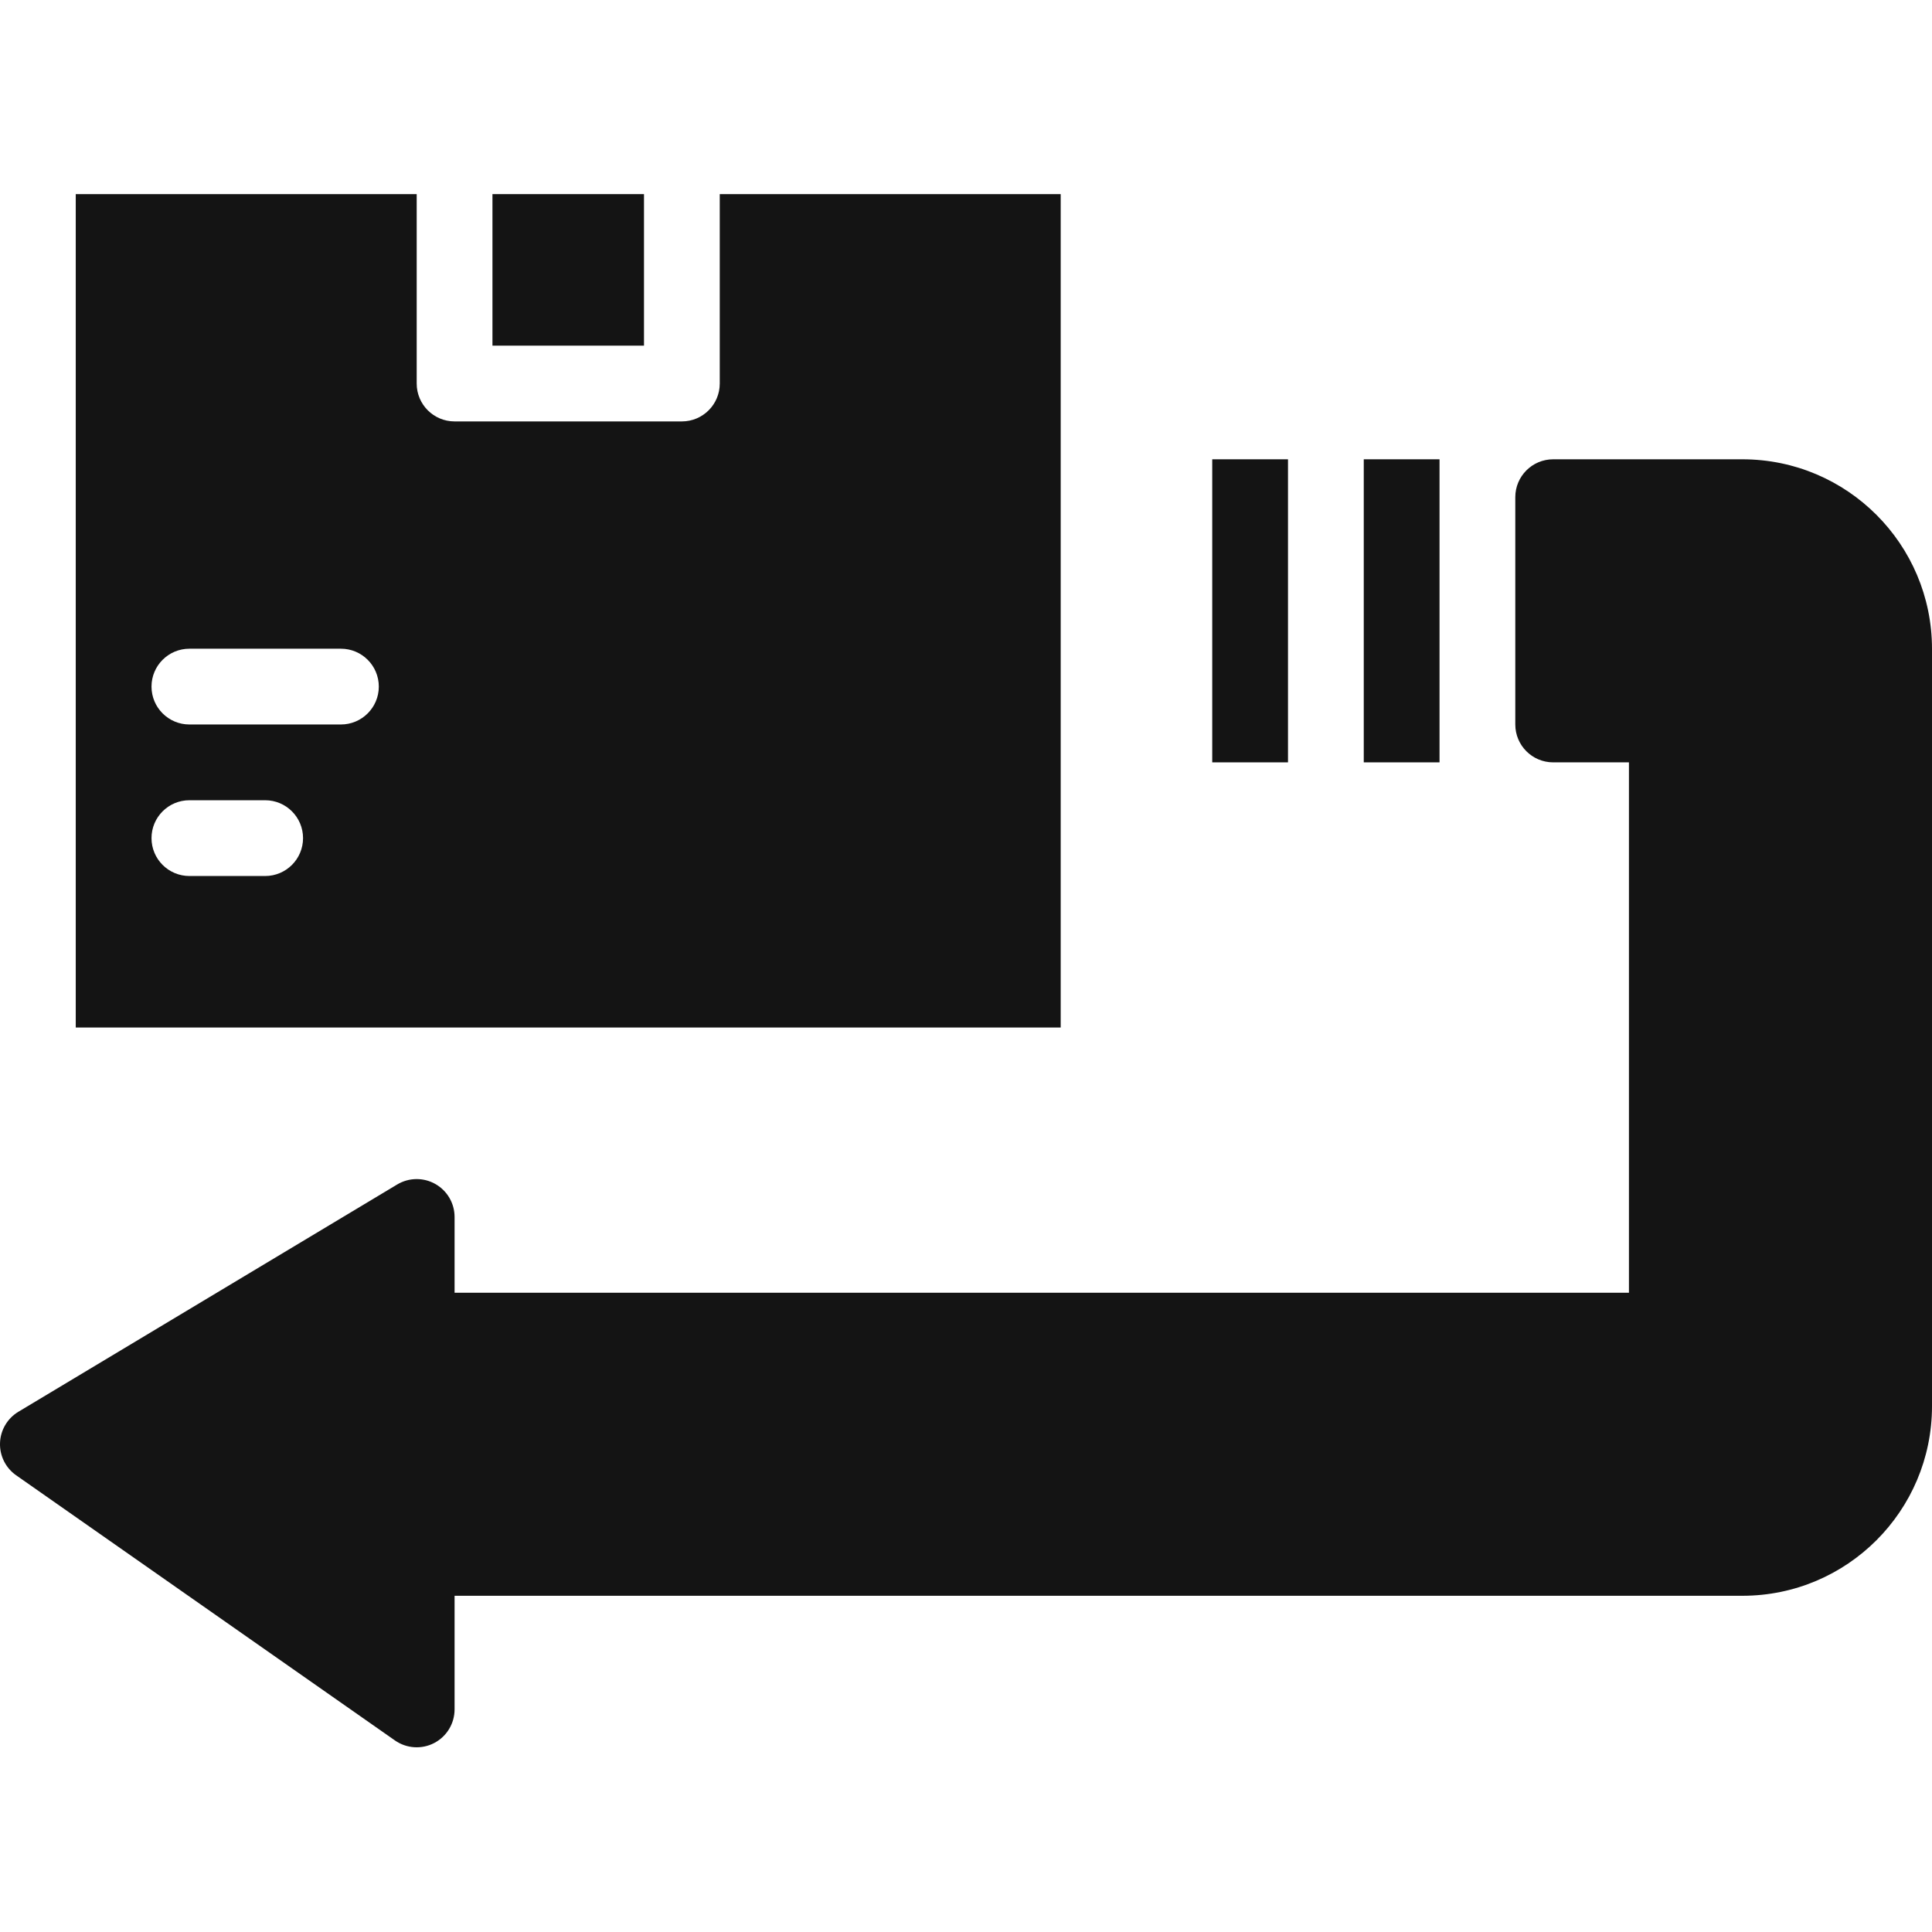
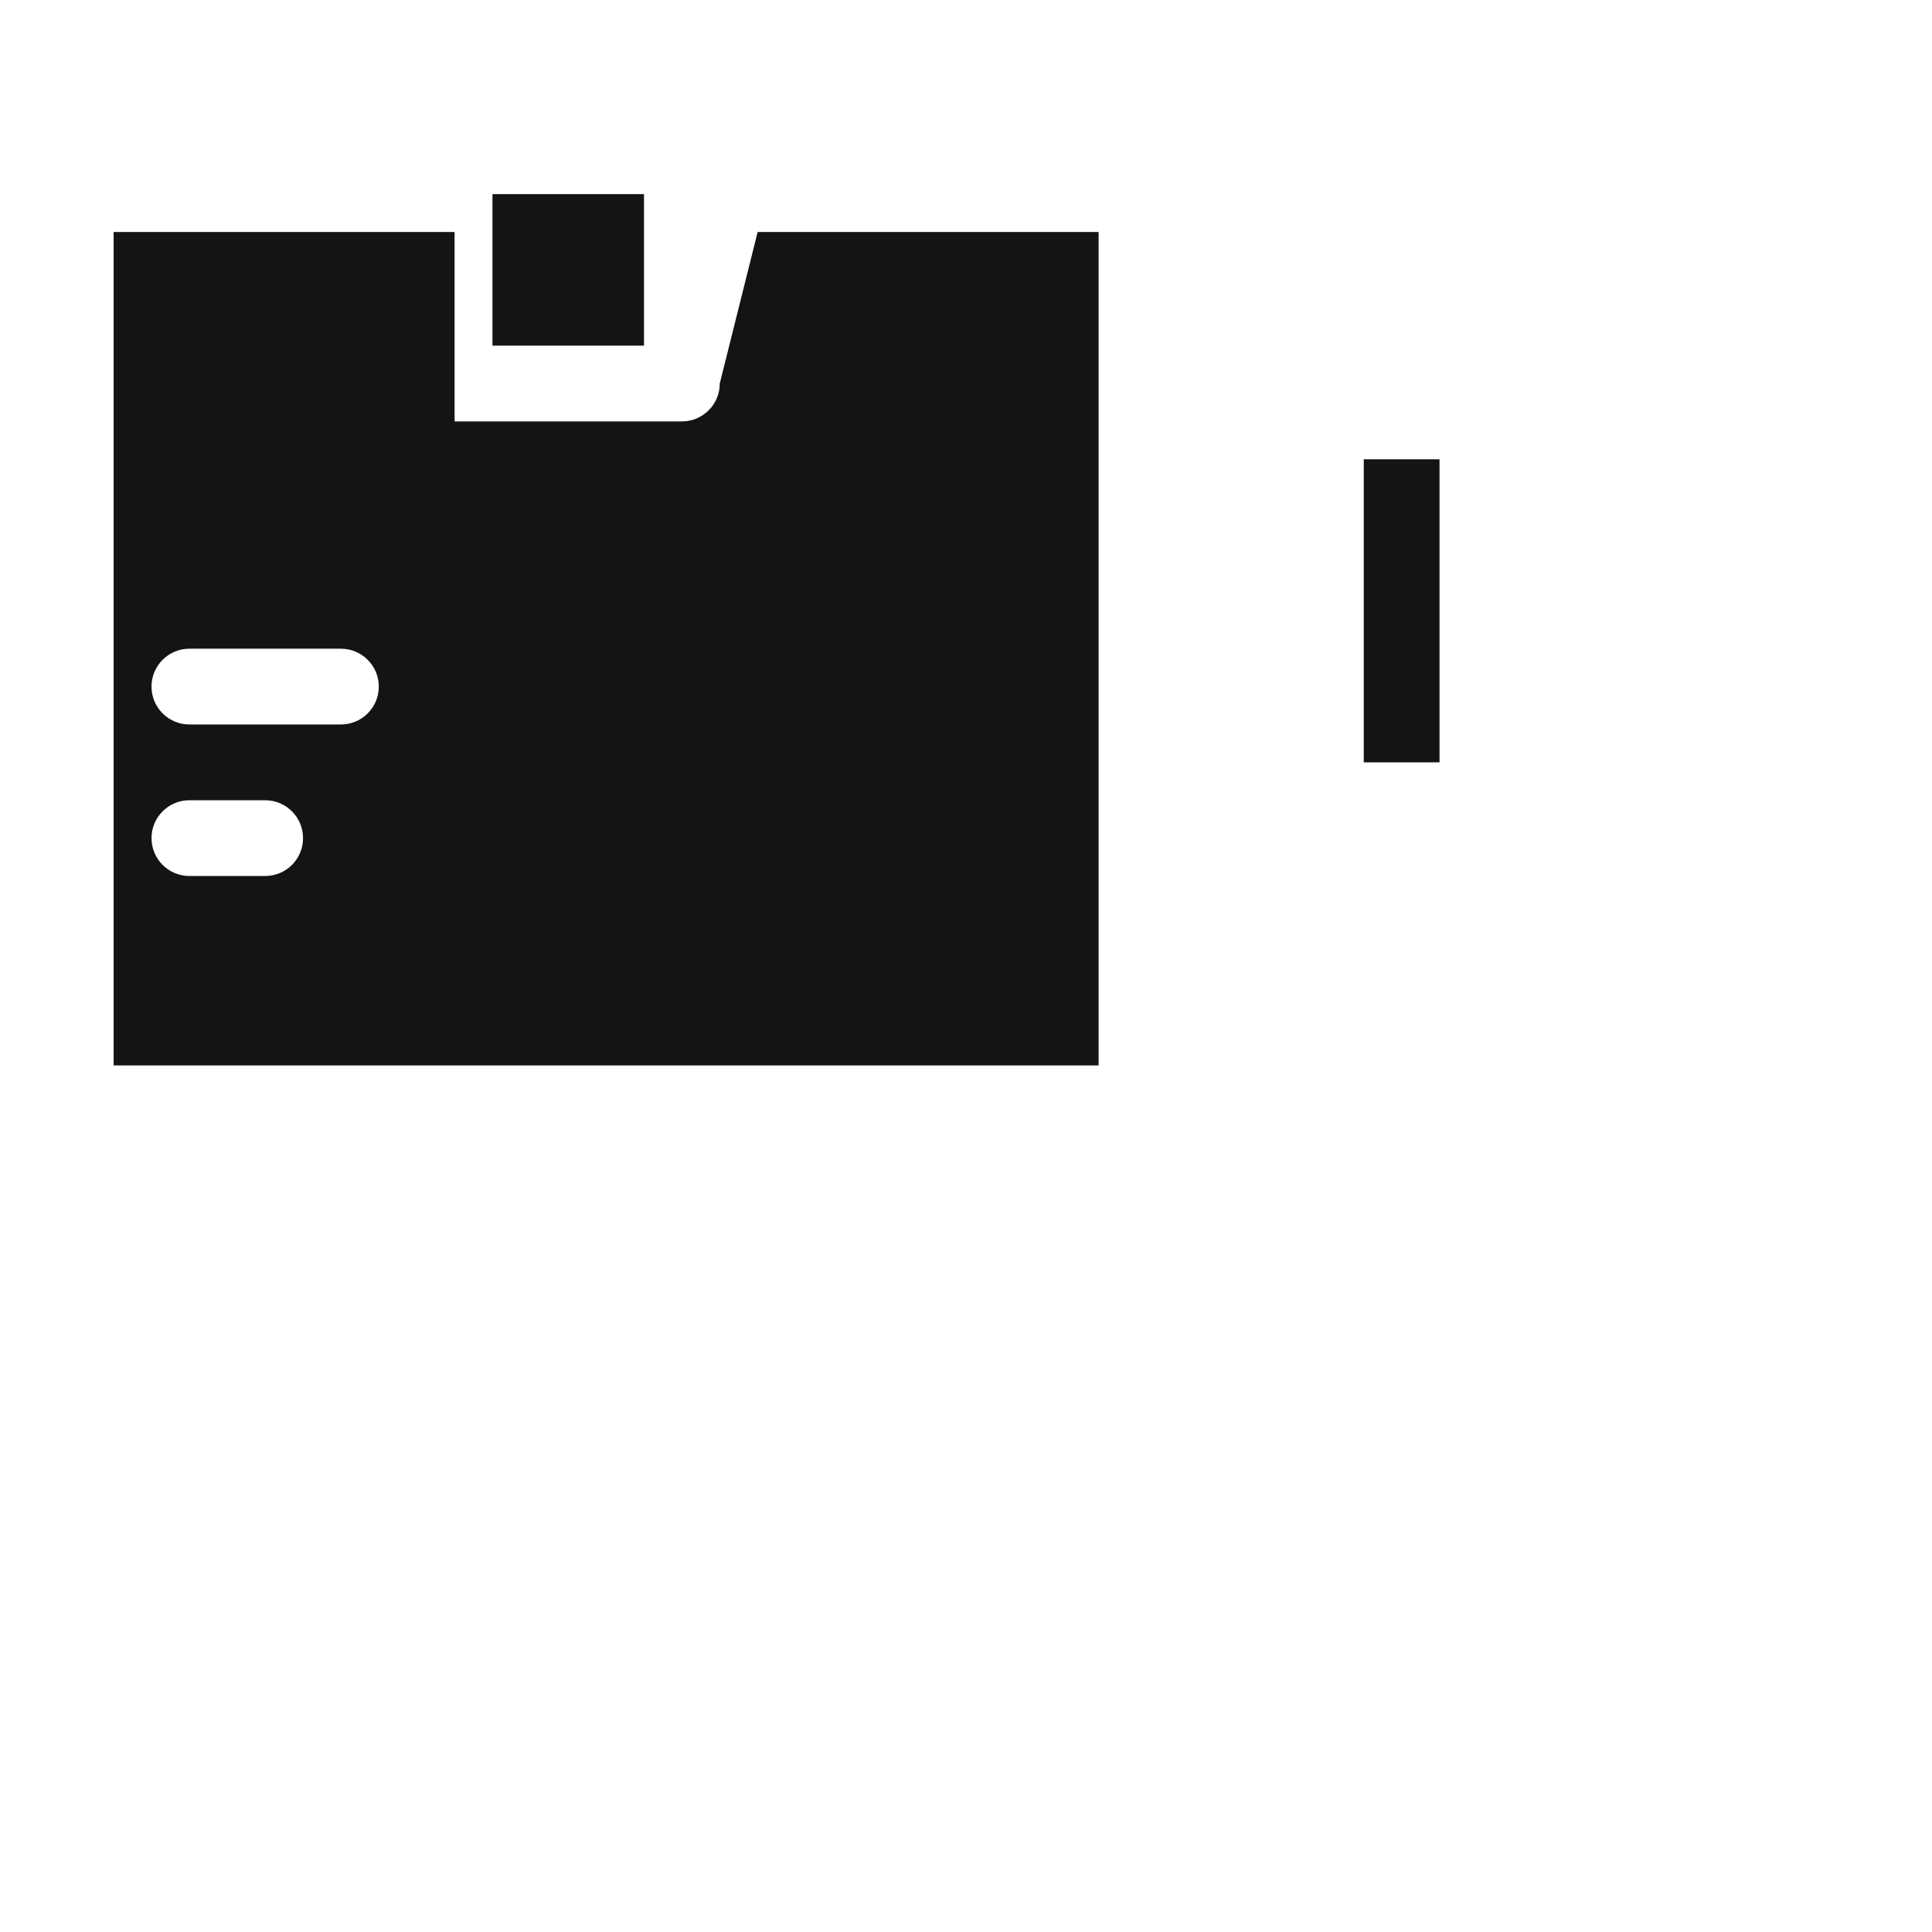
<svg xmlns="http://www.w3.org/2000/svg" height="407pt" viewBox="0 -40 407.995 407" width="407pt" fill="#141414">
-   <path d="m3.41 271.051 80 56c2.445 1.707 5.637 1.914 8.281.539 2.645-1.379 4.301-4.109 4.305-7.094v-24h272c22.078-.023 39.973-17.918 40-40v-160c-.027-22.078-17.922-39.973-40-40h-40c-4.418 0-8 3.582-8 8v48c0 4.418 3.582 8 8 8h16v112h-248v-16c0-2.883-1.551-5.539-4.062-6.961-2.508-1.418-5.586-1.379-8.059.105l-80 48c-2.32 1.398-3.777 3.871-3.871 6.578-.094 2.707 1.187 5.277 3.406 6.832zm0 0" />
  <path d="m287.996 56.496h16v64h-16zm0 0" />
-   <path d="m151.996 40.496c0 4.418-3.582 8-8 8h-48c-4.418 0-8-3.582-8-8v-40h-72v176h208v-176h-72zm-96 104h-16c-4.418 0-8-3.582-8-8 0-4.418 3.582-8 8-8h16c4.418 0 8 3.582 8 8 0 4.418-3.582 8-8 8zm16-32h-32c-4.418 0-8-3.582-8-8 0-4.418 3.582-8 8-8h32c4.418 0 8 3.582 8 8 0 4.418-3.582 8-8 8zm0 0" />
+   <path d="m151.996 40.496c0 4.418-3.582 8-8 8h-48v-40h-72v176h208v-176h-72zm-96 104h-16c-4.418 0-8-3.582-8-8 0-4.418 3.582-8 8-8h16c4.418 0 8 3.582 8 8 0 4.418-3.582 8-8 8zm16-32h-32c-4.418 0-8-3.582-8-8 0-4.418 3.582-8 8-8h32c4.418 0 8 3.582 8 8 0 4.418-3.582 8-8 8zm0 0" />
  <path d="m103.996.496h32v32h-32zm0 0" />
-   <path d="m255.996 56.496h16v64h-16zm0 0" />
</svg>